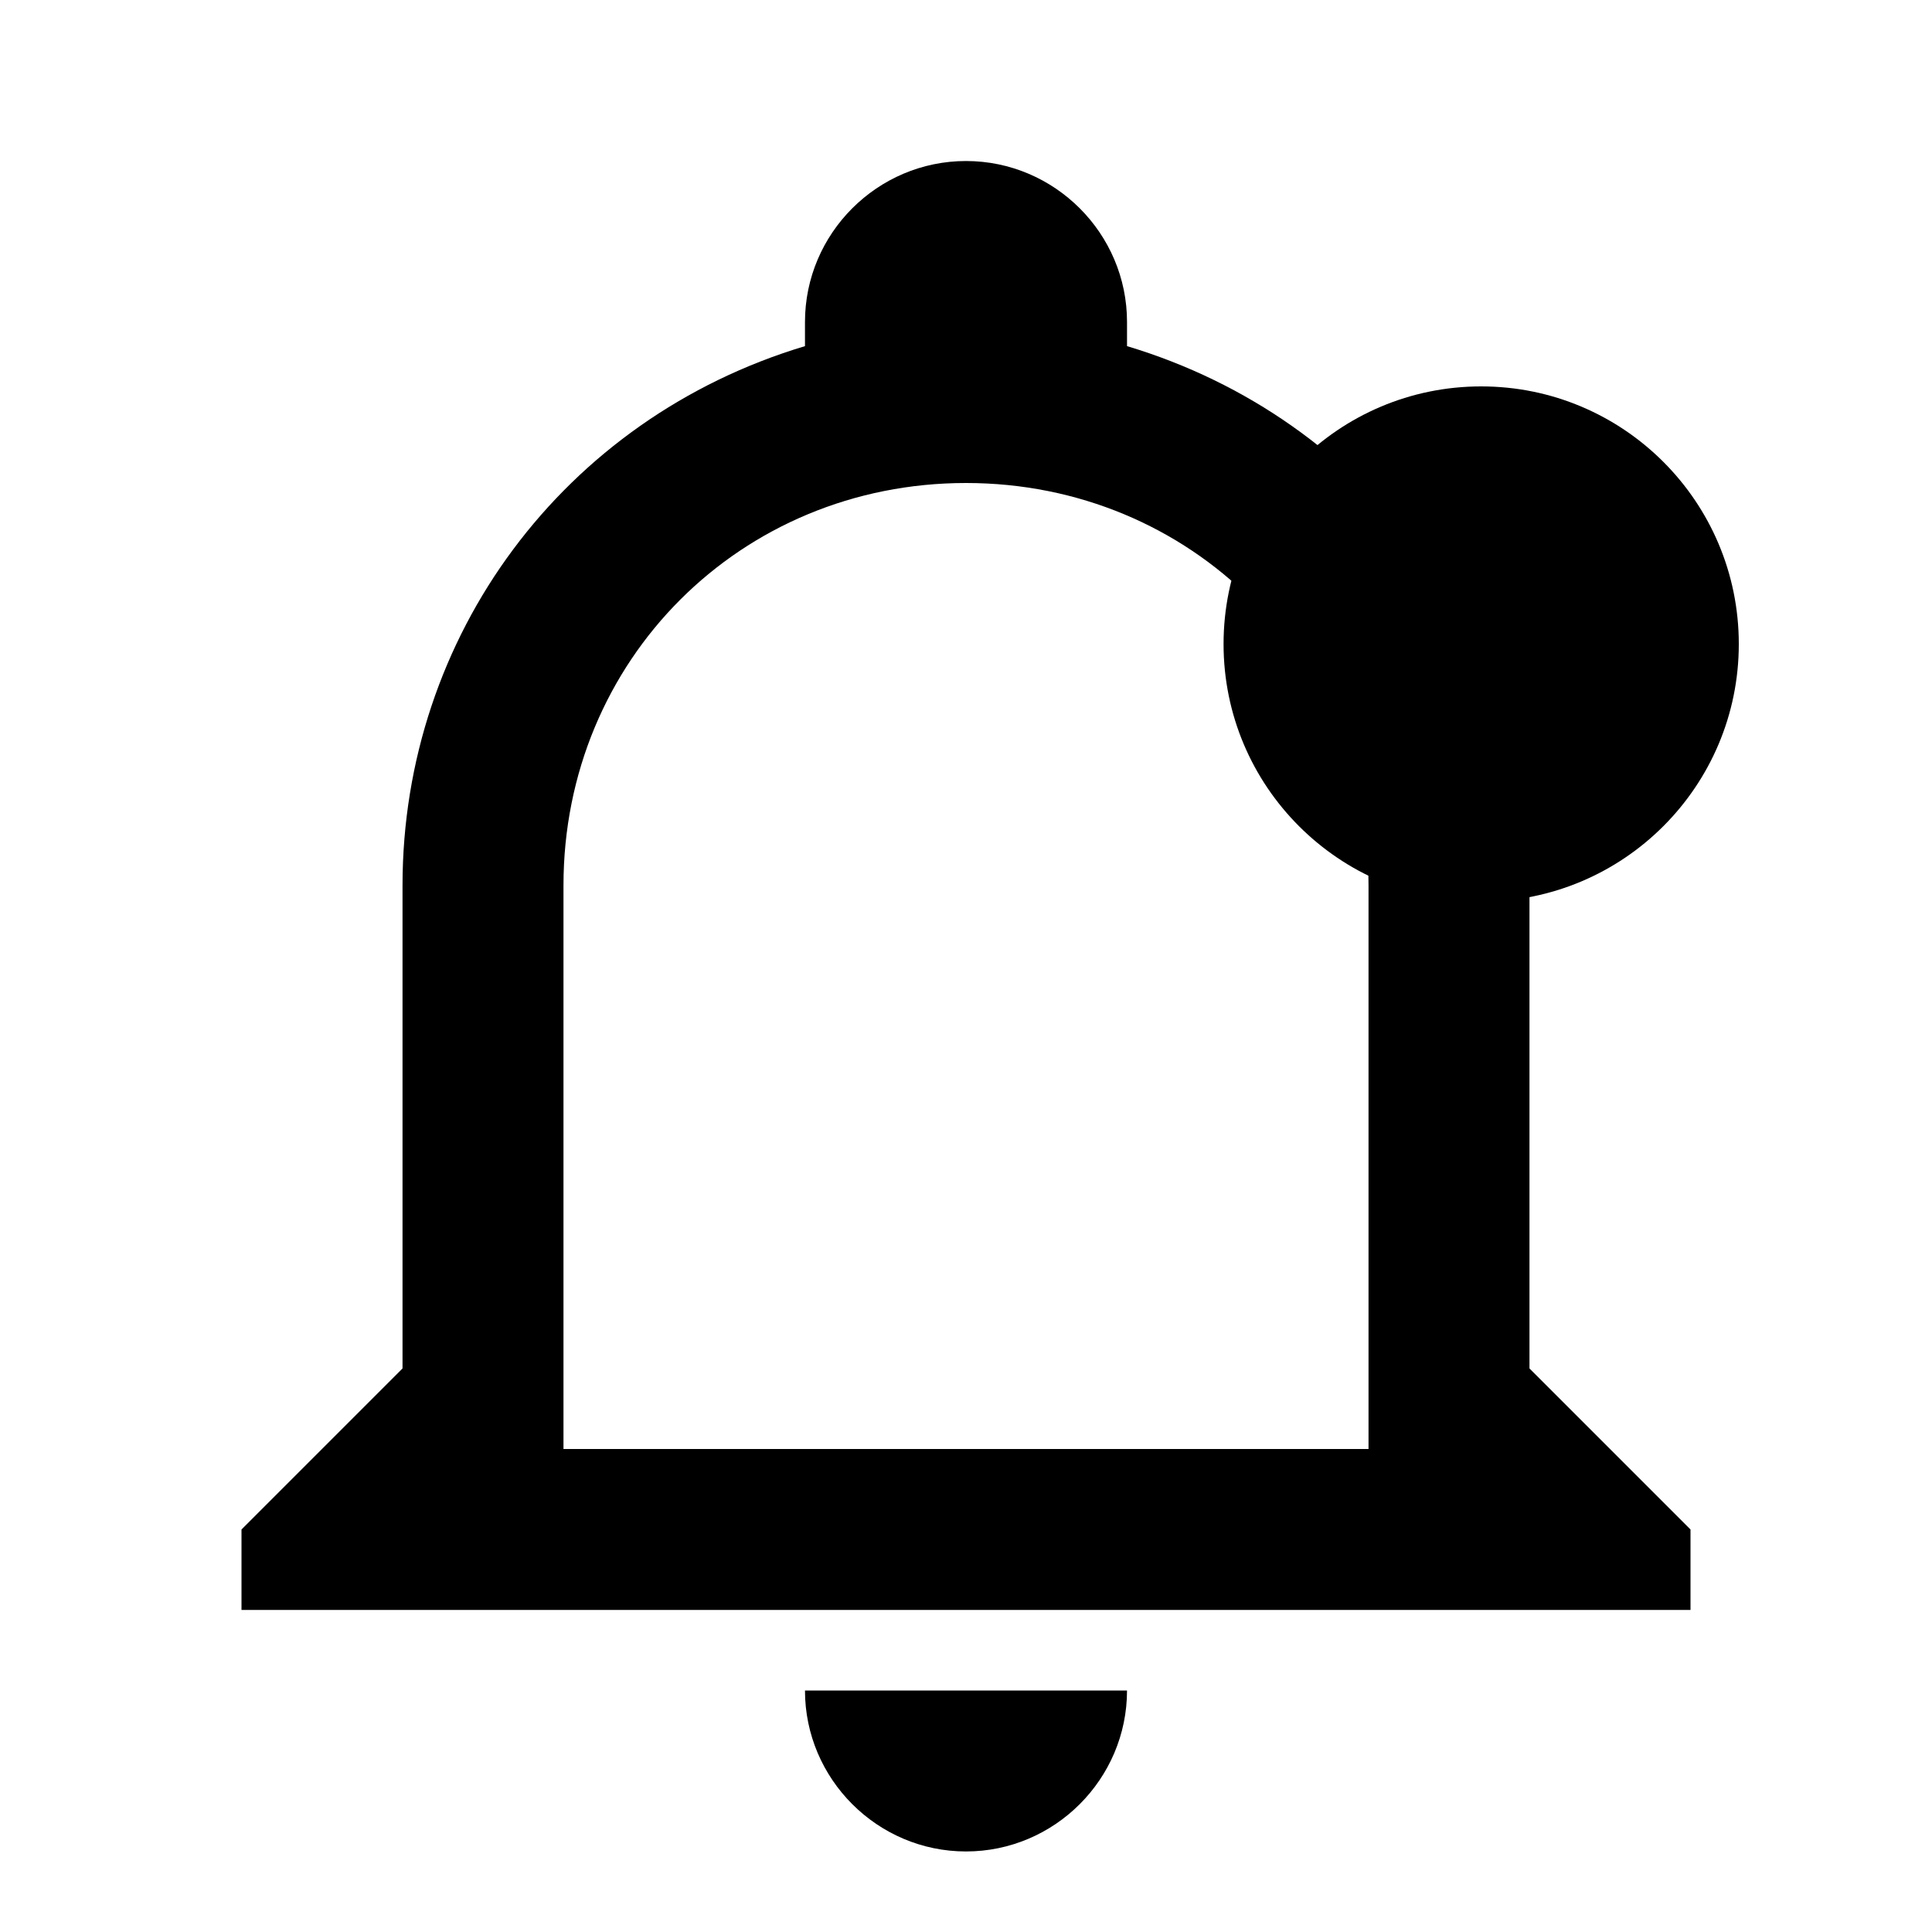
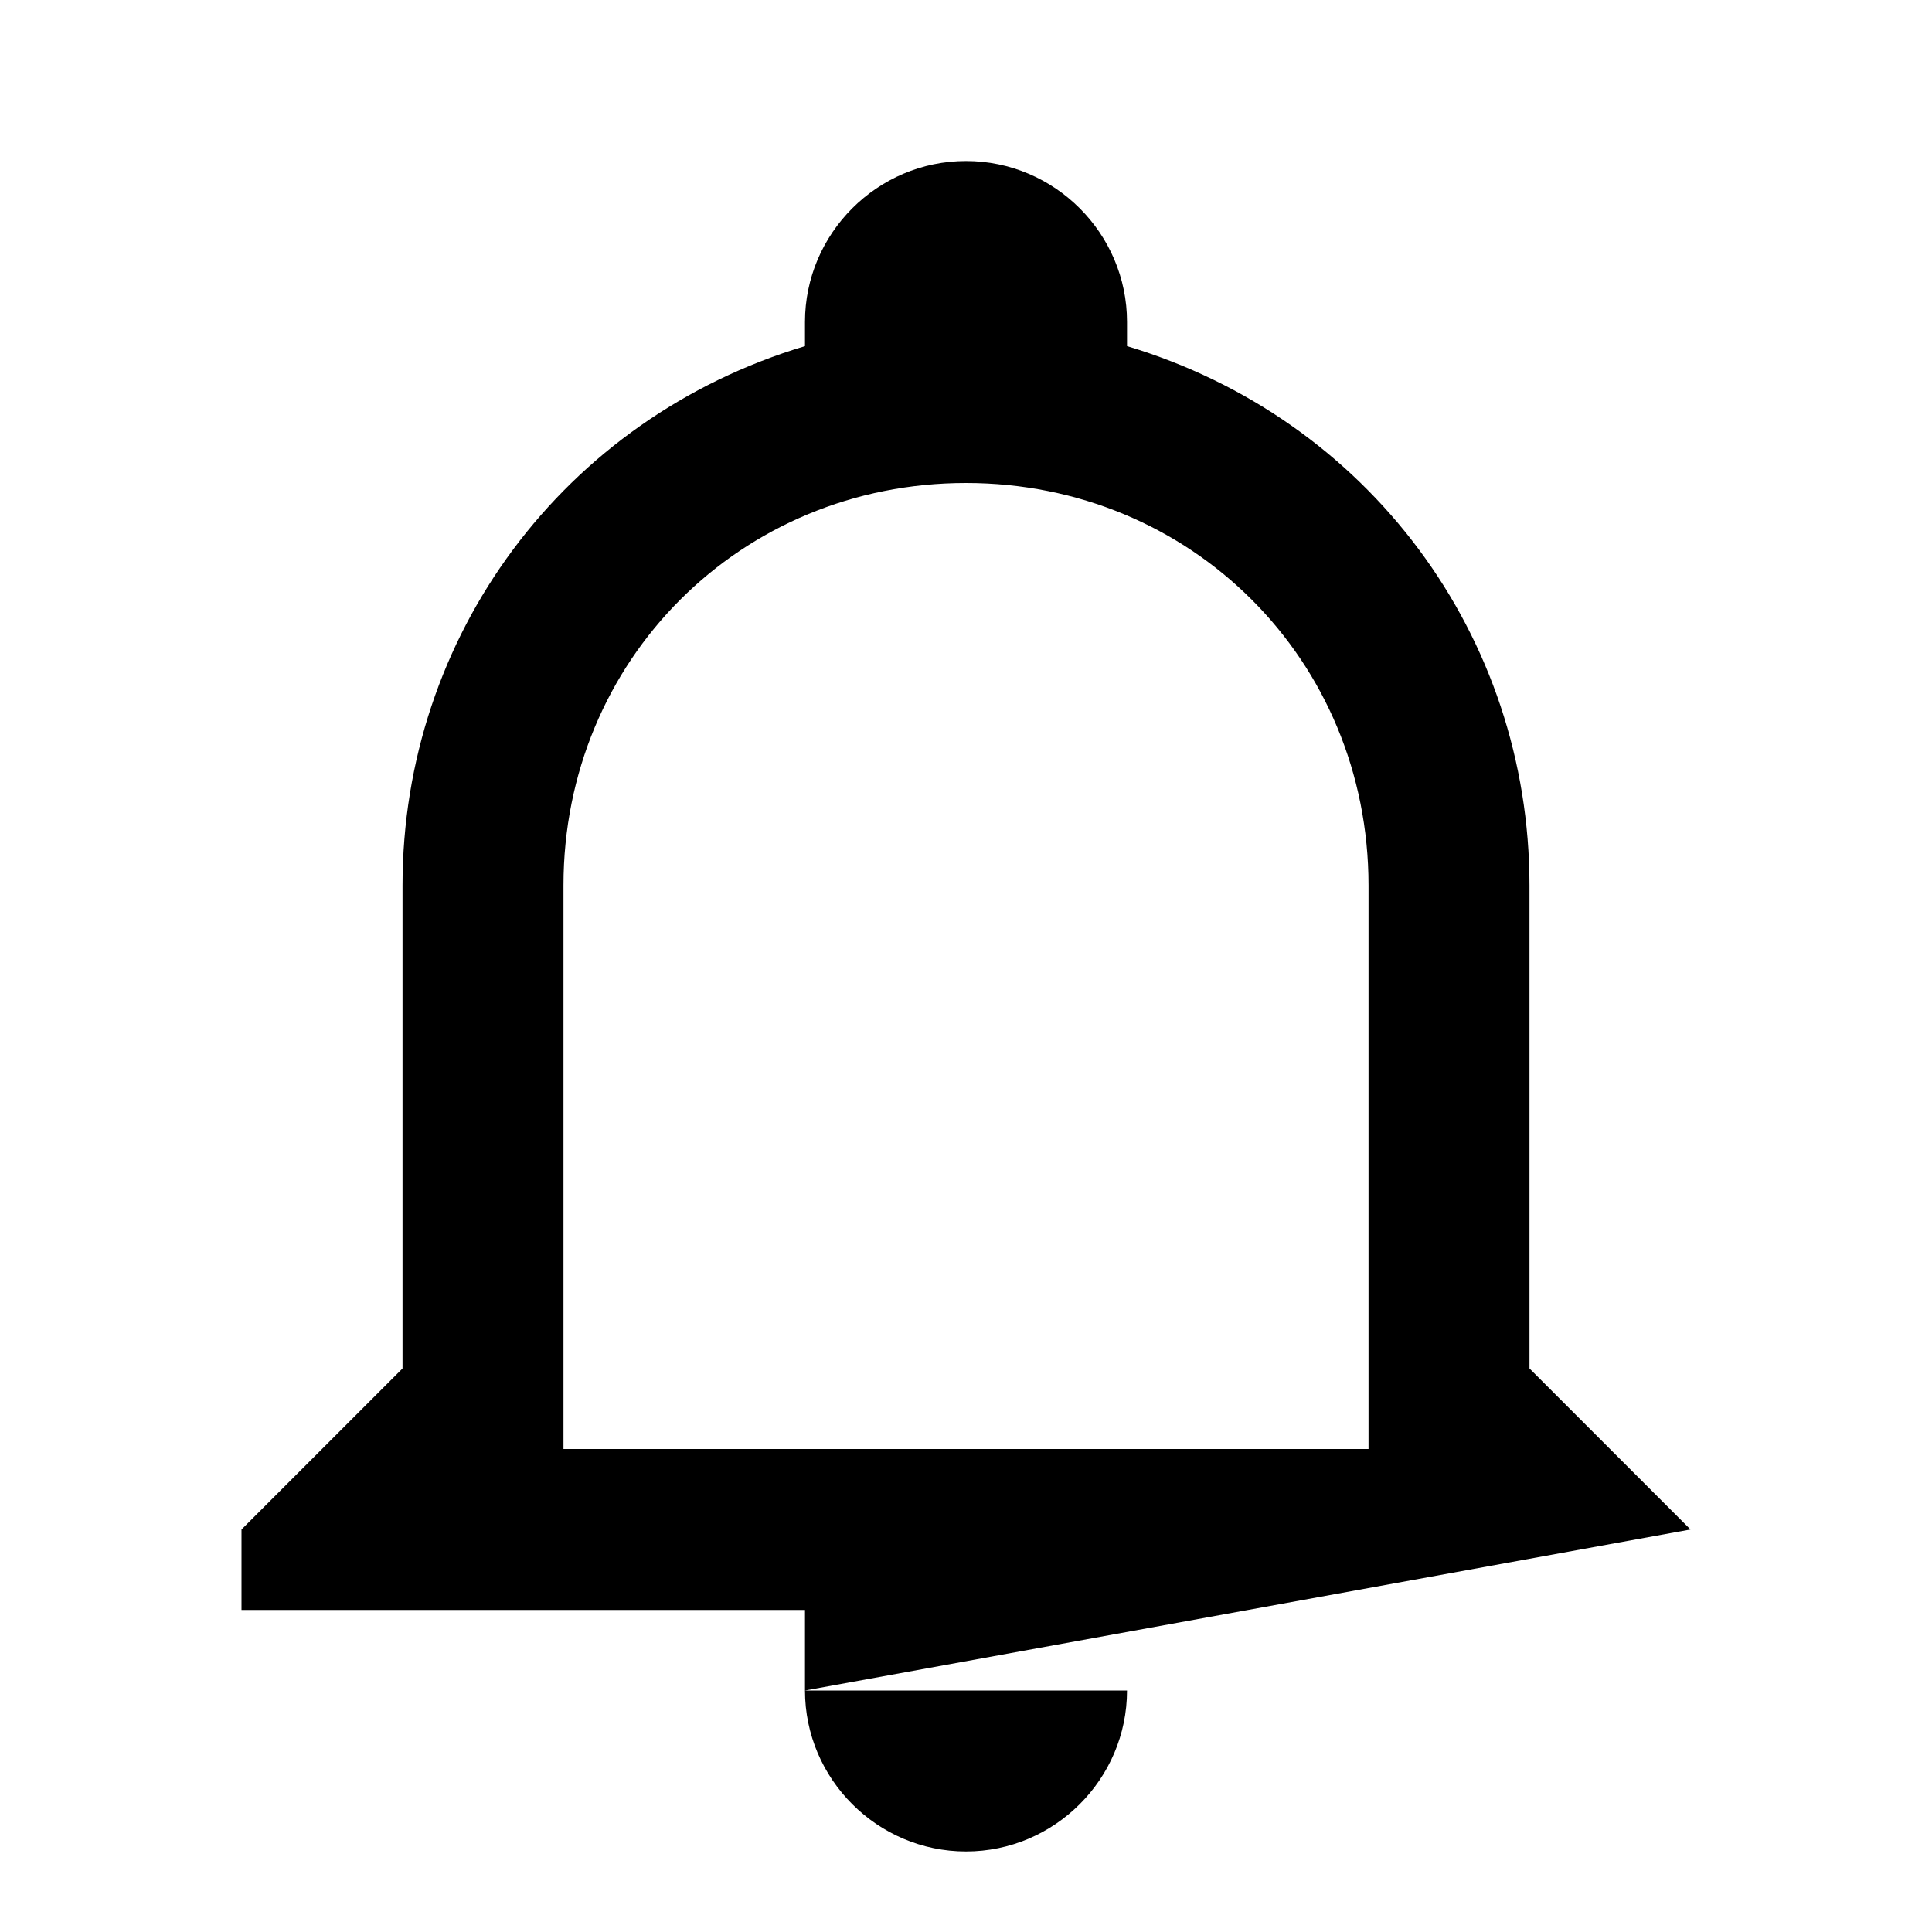
<svg xmlns="http://www.w3.org/2000/svg" width="32" height="32" viewBox="0 0 32 32" fill="none">
-   <path d="M13.333 28H18.667C18.667 29.466 17.467 30.666 16 30.666C14.533 30.666 13.333 29.466 13.333 28ZM28 25.333V26.666H4V25.333L6.667 22.666V14.666C6.667 10.533 9.333 6.933 13.333 5.733V5.333C13.333 3.866 14.533 2.667 16 2.667C17.467 2.667 18.667 3.866 18.667 5.333V5.733C22.667 6.933 25.333 10.533 25.333 14.666V22.666L28 25.333ZM22.667 14.666C22.667 10.933 19.733 8 16 8C12.267 8 9.333 10.933 9.333 14.666V24H22.667V14.666Z" fill="black" style="fill:black;fill-opacity:1;" />
-   <circle cx="24.533" cy="10.667" r="4.267" fill="#FF4E25" style="fill:#FF4E25;fill:color(display-p3 1 0.306 0.145);fill-opacity:1;" />
+   <path d="M13.333 28H18.667C18.667 29.466 17.467 30.666 16 30.666C14.533 30.666 13.333 29.466 13.333 28ZV26.666H4V25.333L6.667 22.666V14.666C6.667 10.533 9.333 6.933 13.333 5.733V5.333C13.333 3.866 14.533 2.667 16 2.667C17.467 2.667 18.667 3.866 18.667 5.333V5.733C22.667 6.933 25.333 10.533 25.333 14.666V22.666L28 25.333ZM22.667 14.666C22.667 10.933 19.733 8 16 8C12.267 8 9.333 10.933 9.333 14.666V24H22.667V14.666Z" fill="black" style="fill:black;fill-opacity:1;" />
</svg>